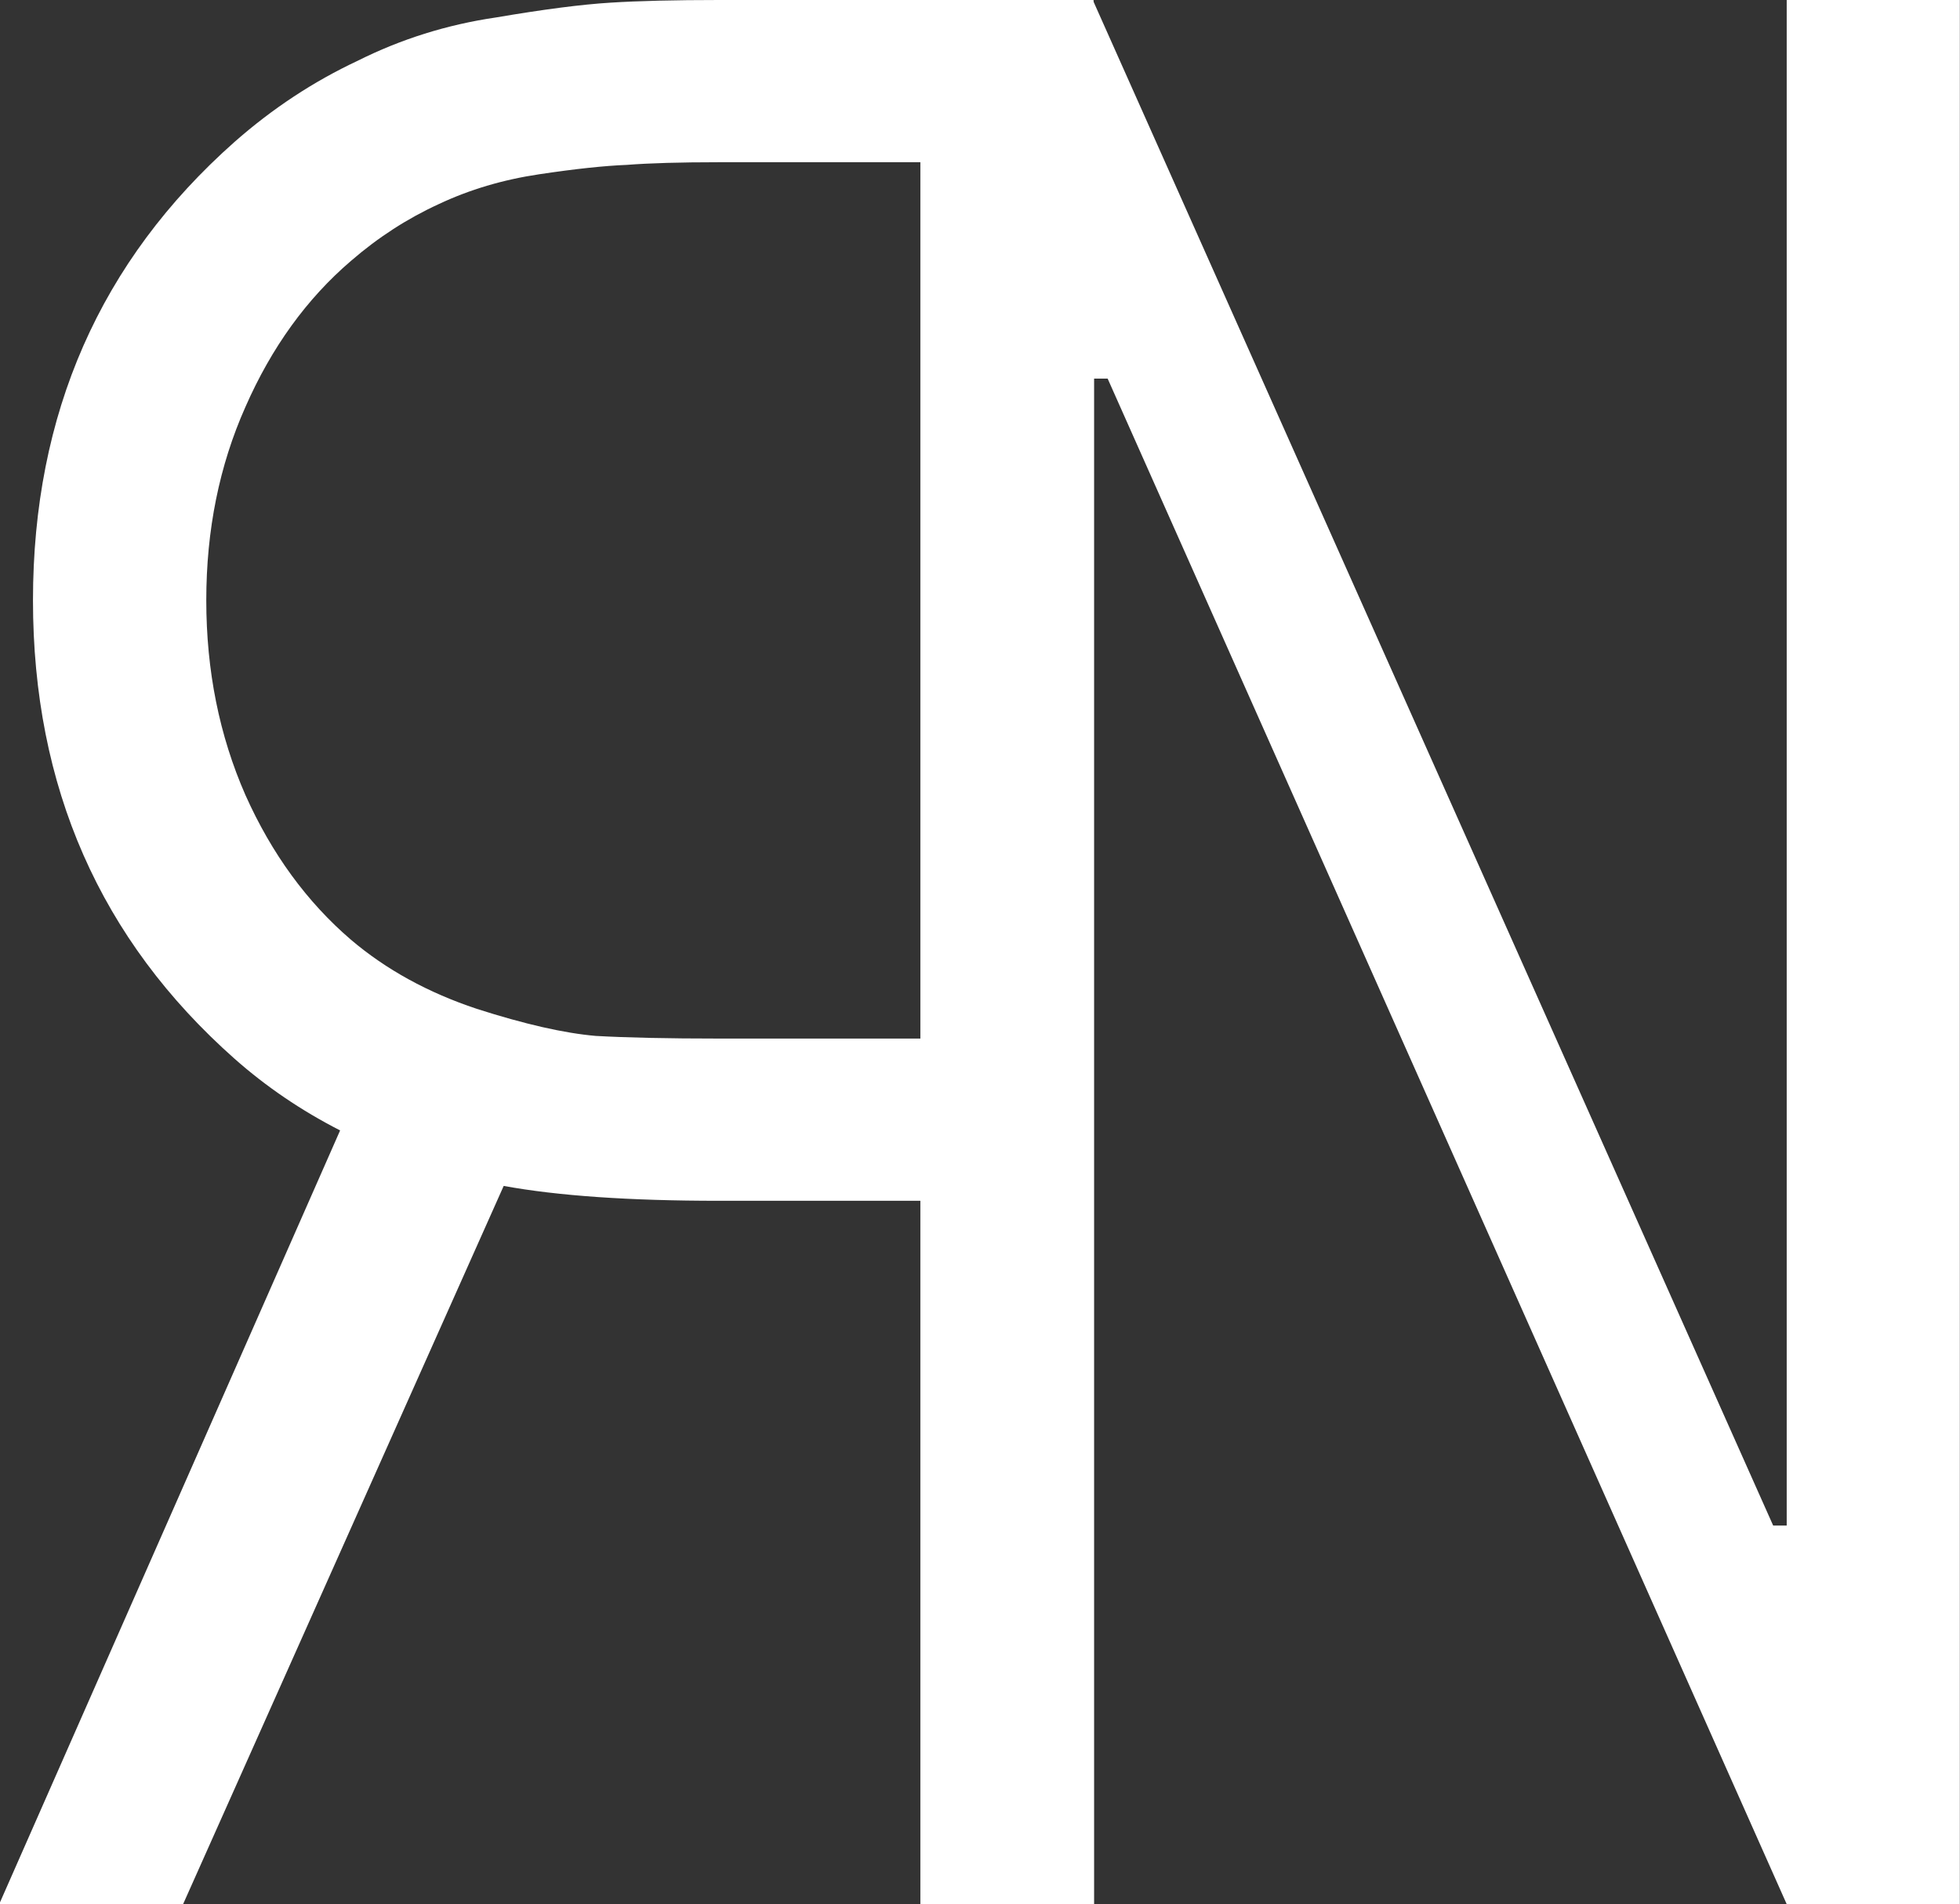
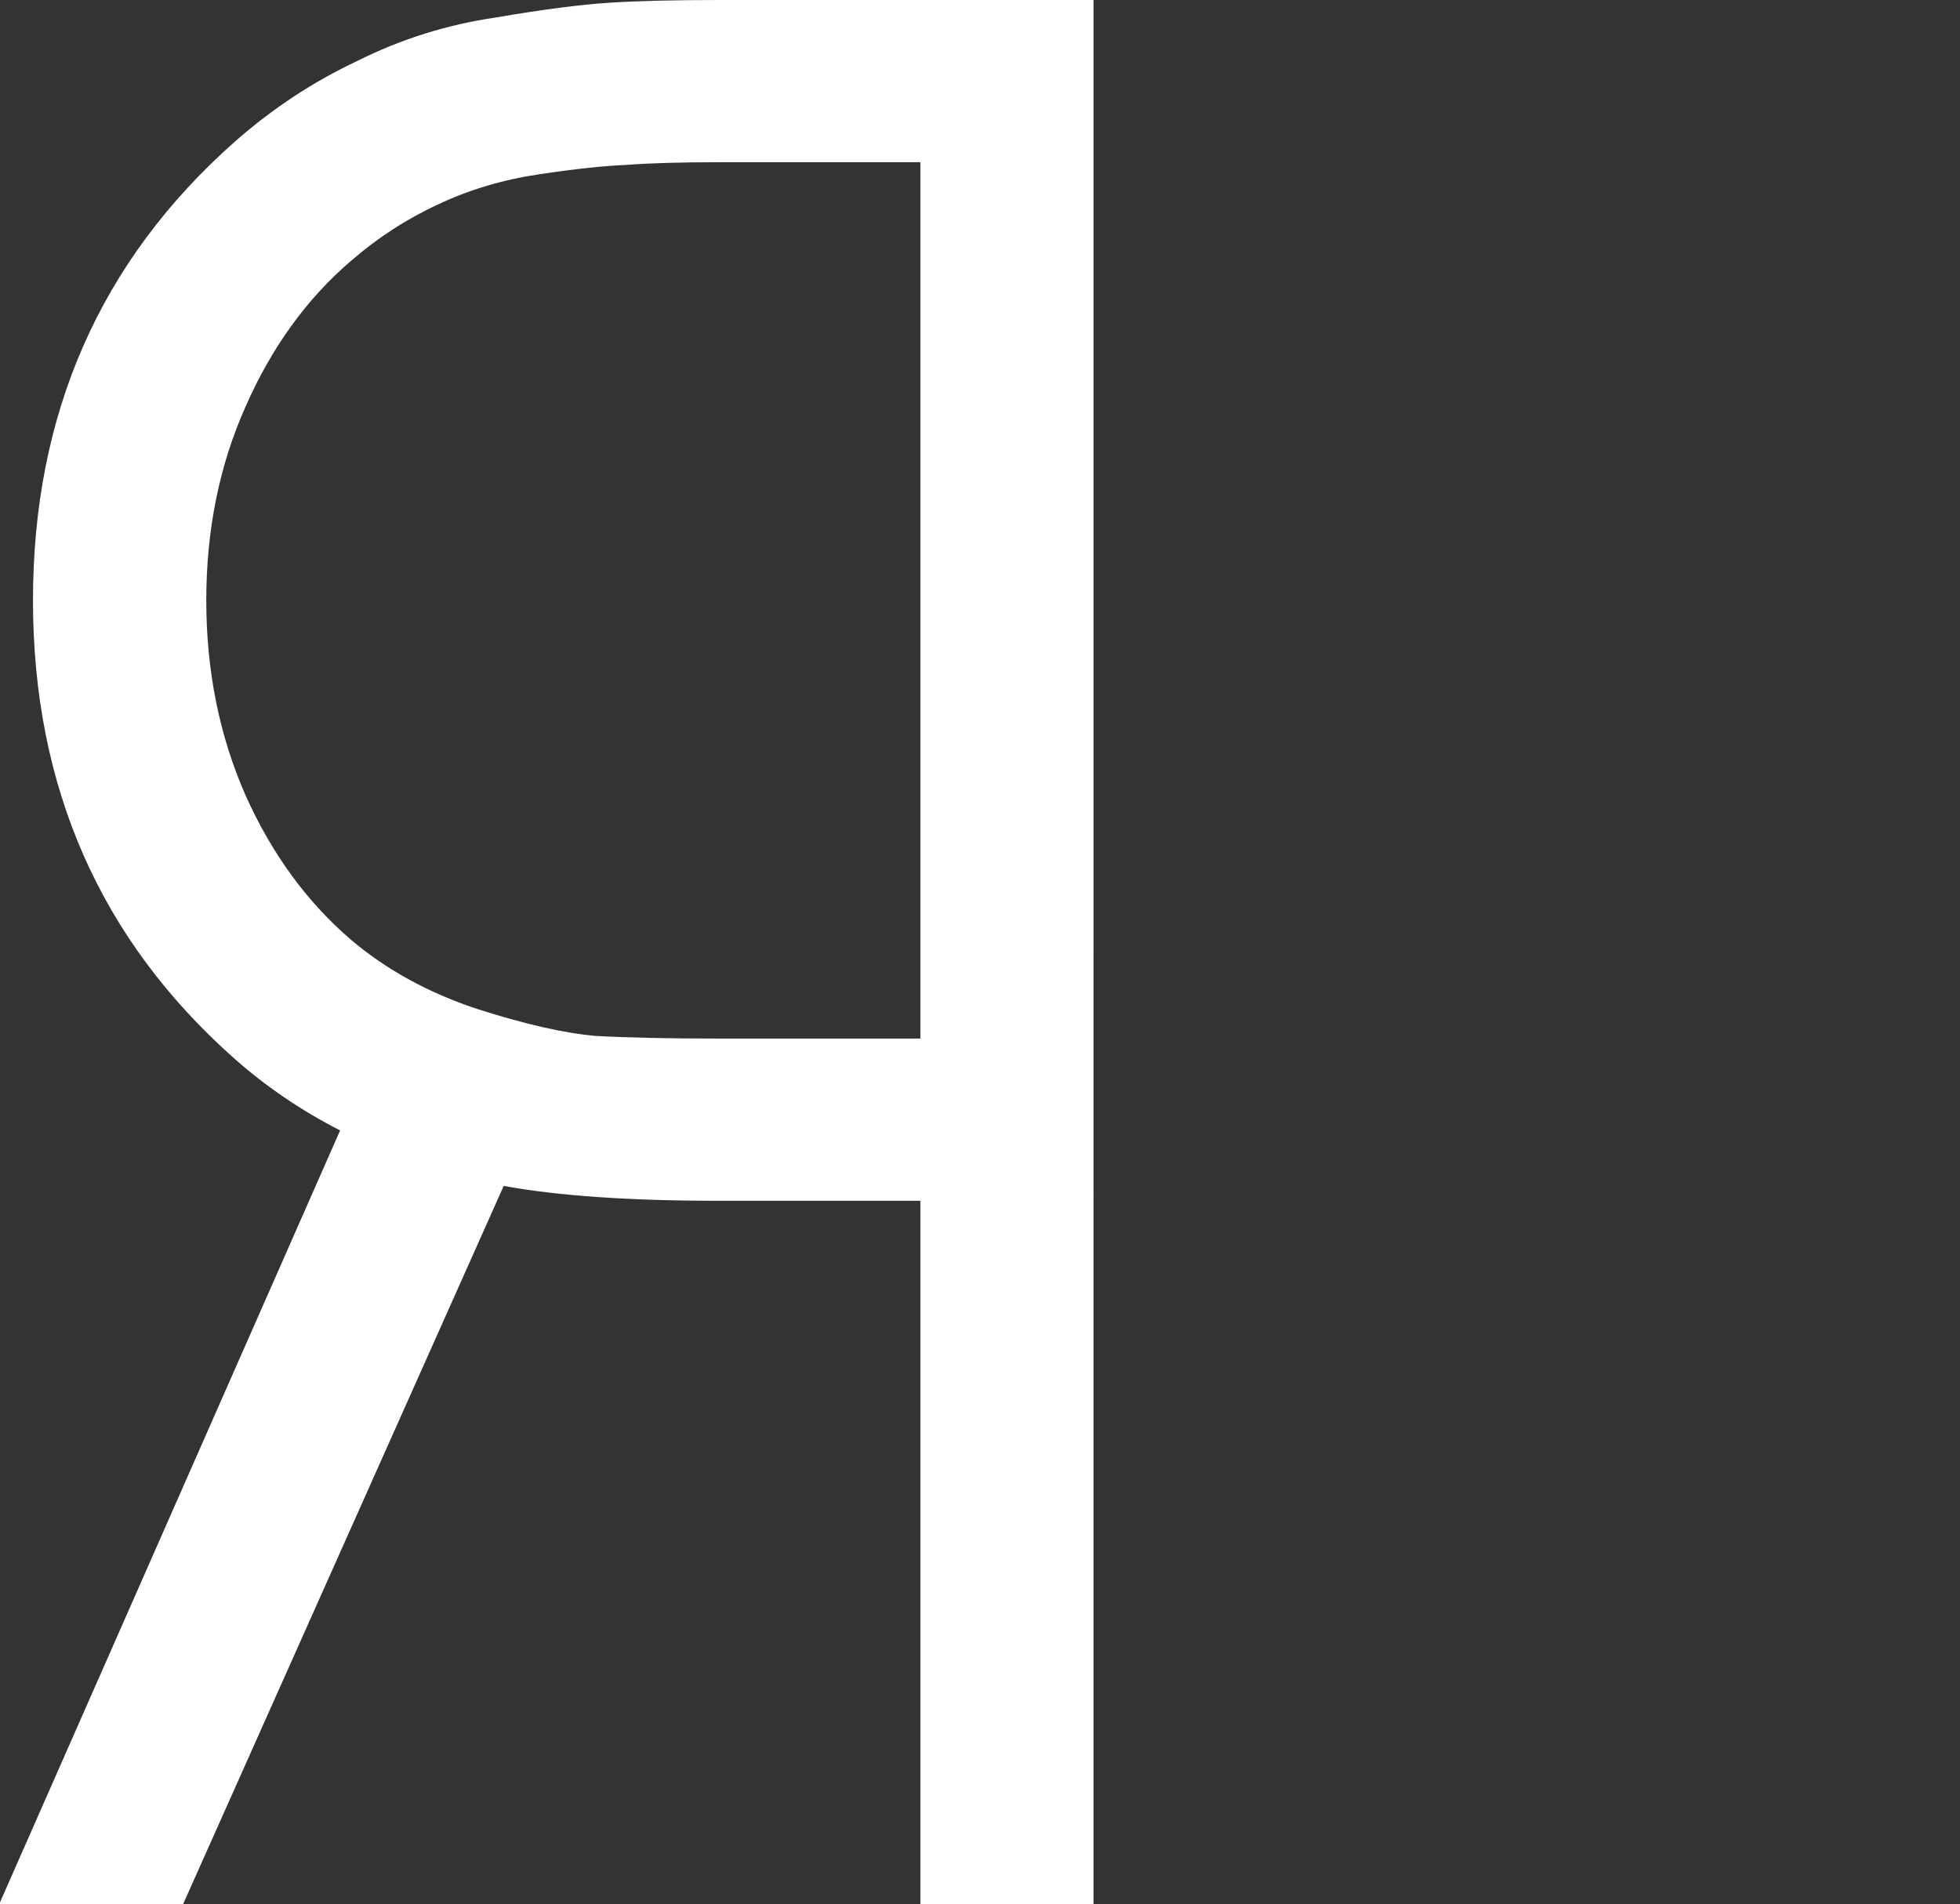
<svg xmlns="http://www.w3.org/2000/svg" width="13.312mm" height="12.935mm" version="1.1" viewBox="0 0 13.312 12.935">
  <rect x="0" y="0" width="13.312" height="12.935" fill="#333333" stroke="none" />
  <g transform="translate(-93.849 -74.841)">
    <g fill="#fff">
      <path d="m100.1 75.943v5.953h-1.369q-0.514 0-0.836-0.018-0.322-0.028-0.808-0.184-0.496-0.165-0.854-0.469-0.45-0.386-0.717-0.983-0.266-0.606-0.266-1.323t0.266-1.314q0.266-0.606 0.717-0.992 0.276-0.239 0.597-0.386 0.312-0.147 0.68-0.202 0.367-0.055 0.597-0.064 0.23-0.018 0.625-0.018zm1.176-1.102h-2.545q-0.45 0-0.735 0.018-0.294 0.018-0.781 0.101-0.496 0.073-0.937 0.294-0.45 0.211-0.836 0.551-1.369 1.213-1.369 3.114t1.369 3.114q0.322 0.285 0.717 0.487l-2.315 5.255h1.249l2.177-4.878q0.551 0.101 1.461 0.101h1.369v4.777h1.176z" />
-       <path d="m101.28 87.776h-1.176v-12.935h1.167l4.621 10.363h0.092v-10.363h1.176v12.935h-1.176l-4.612-10.363h-0.092z" />
    </g>
  </g>
</svg>